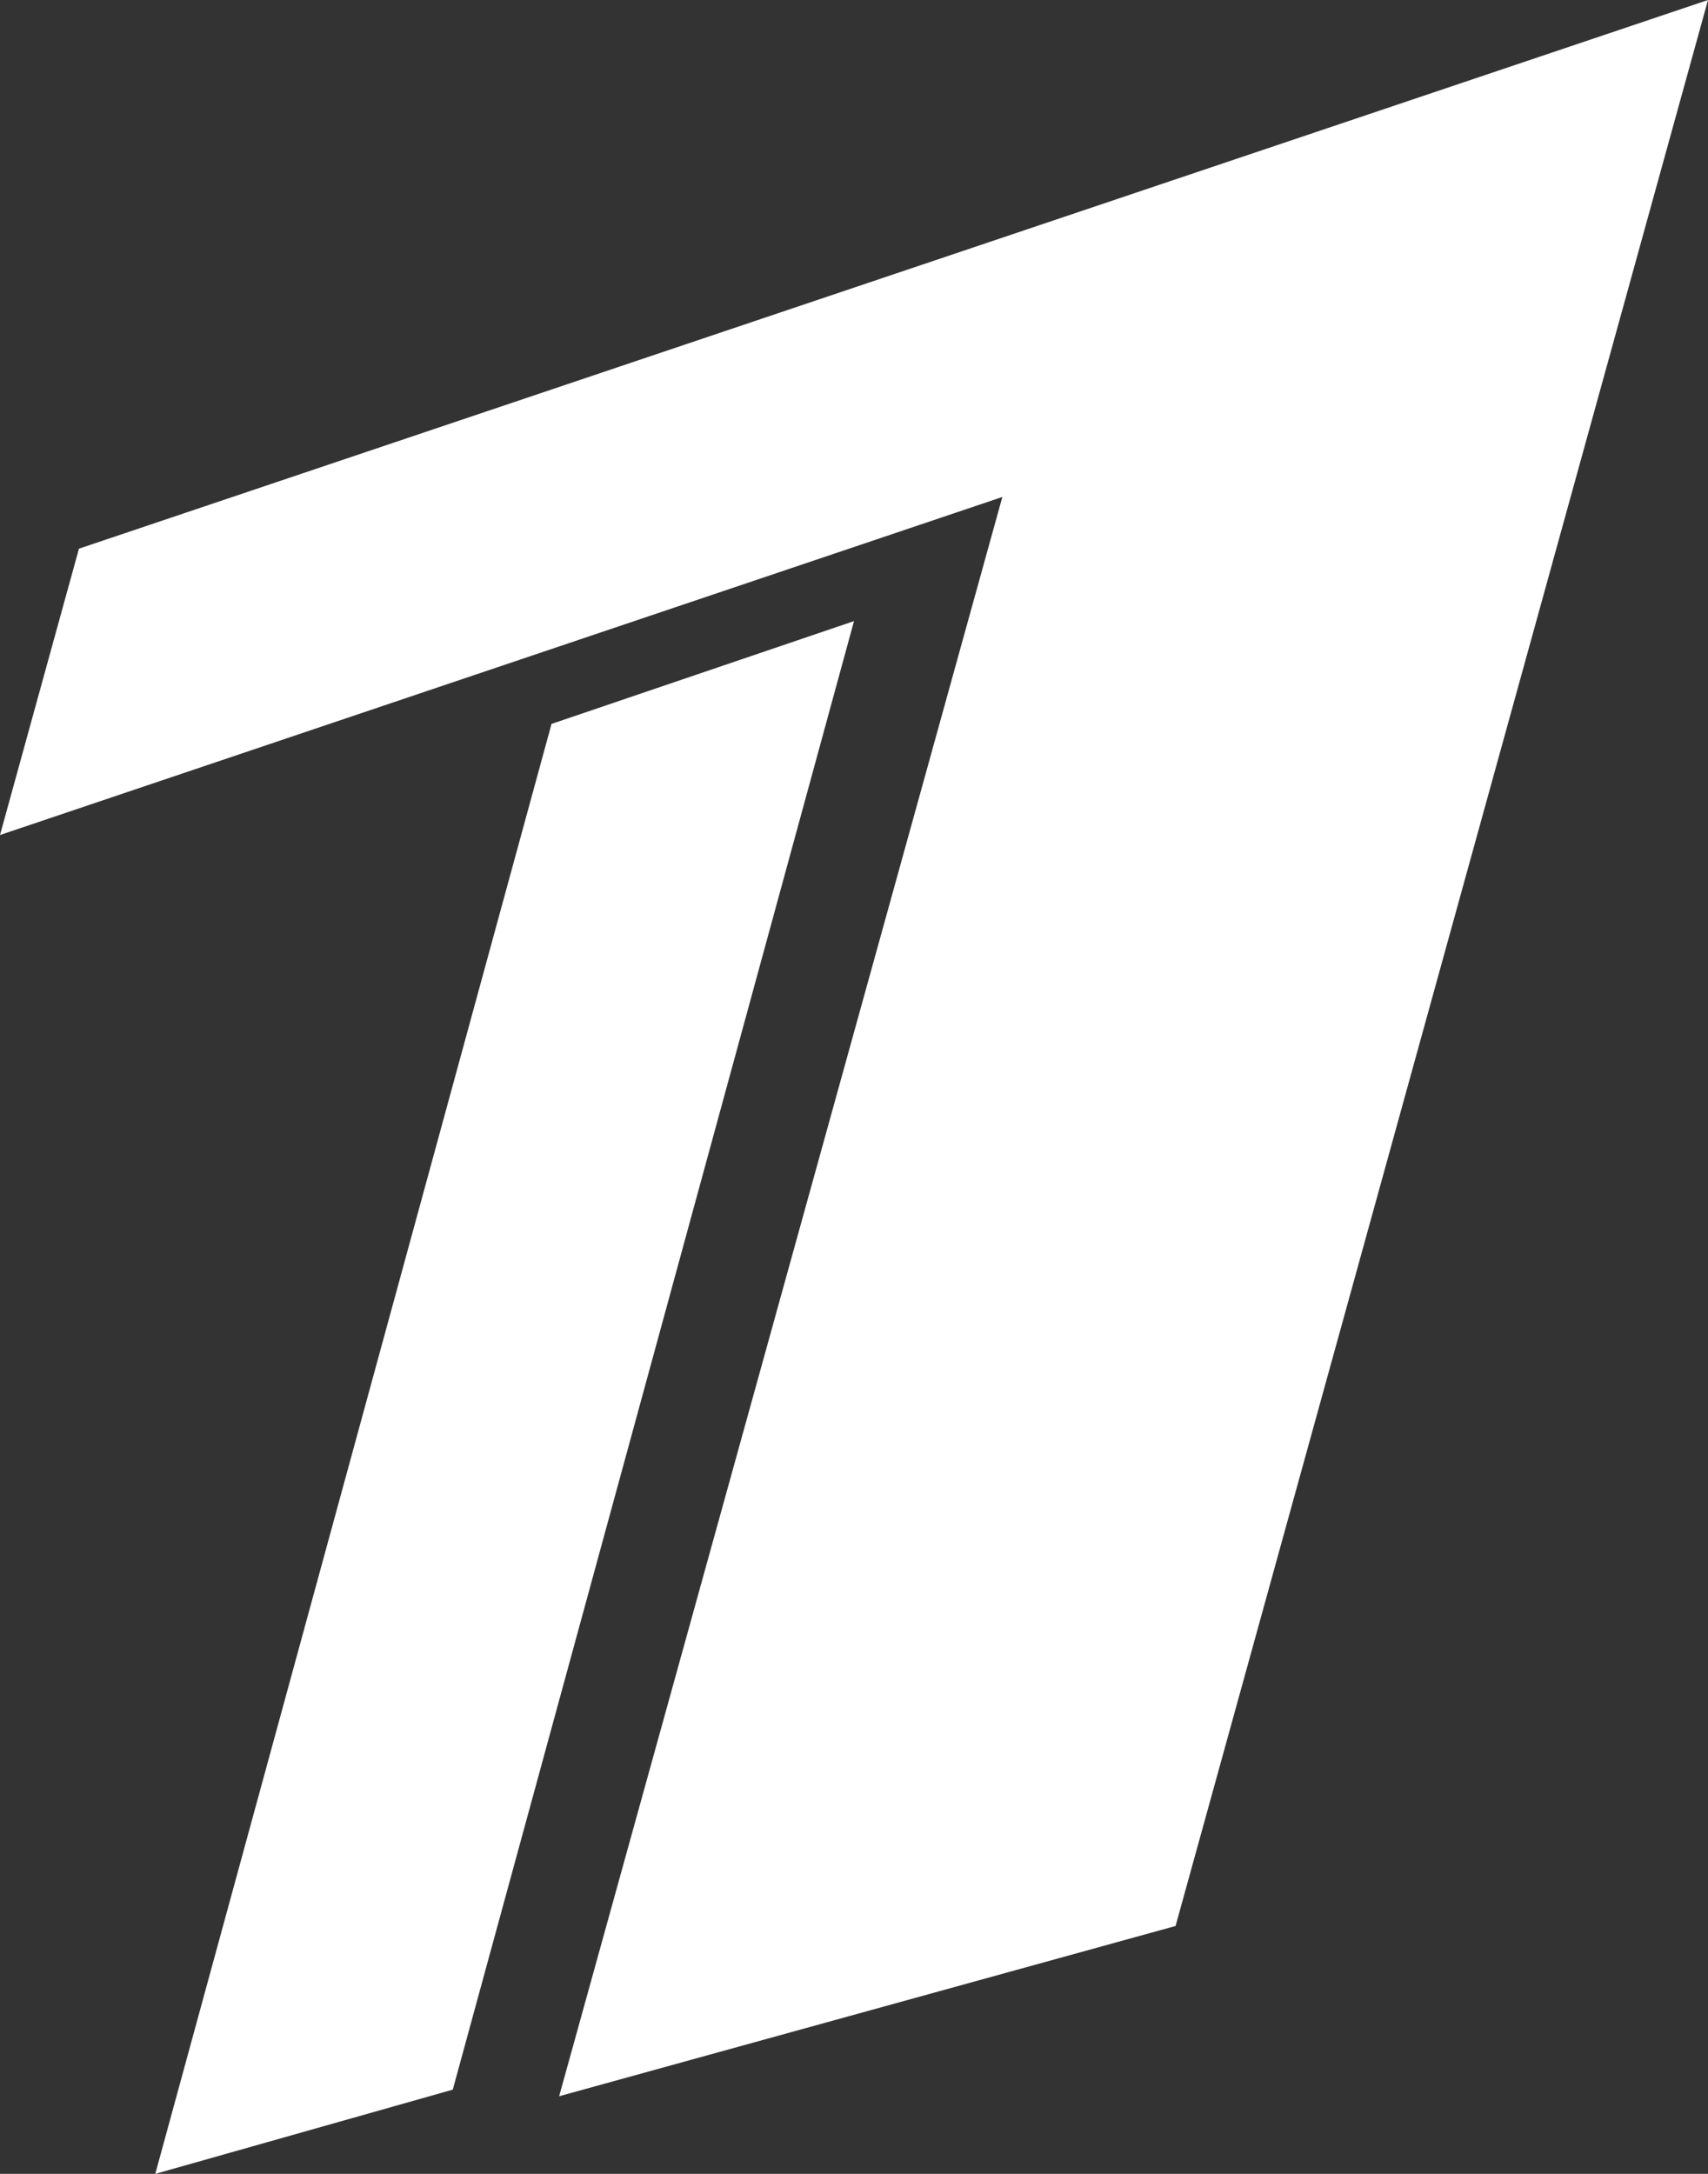
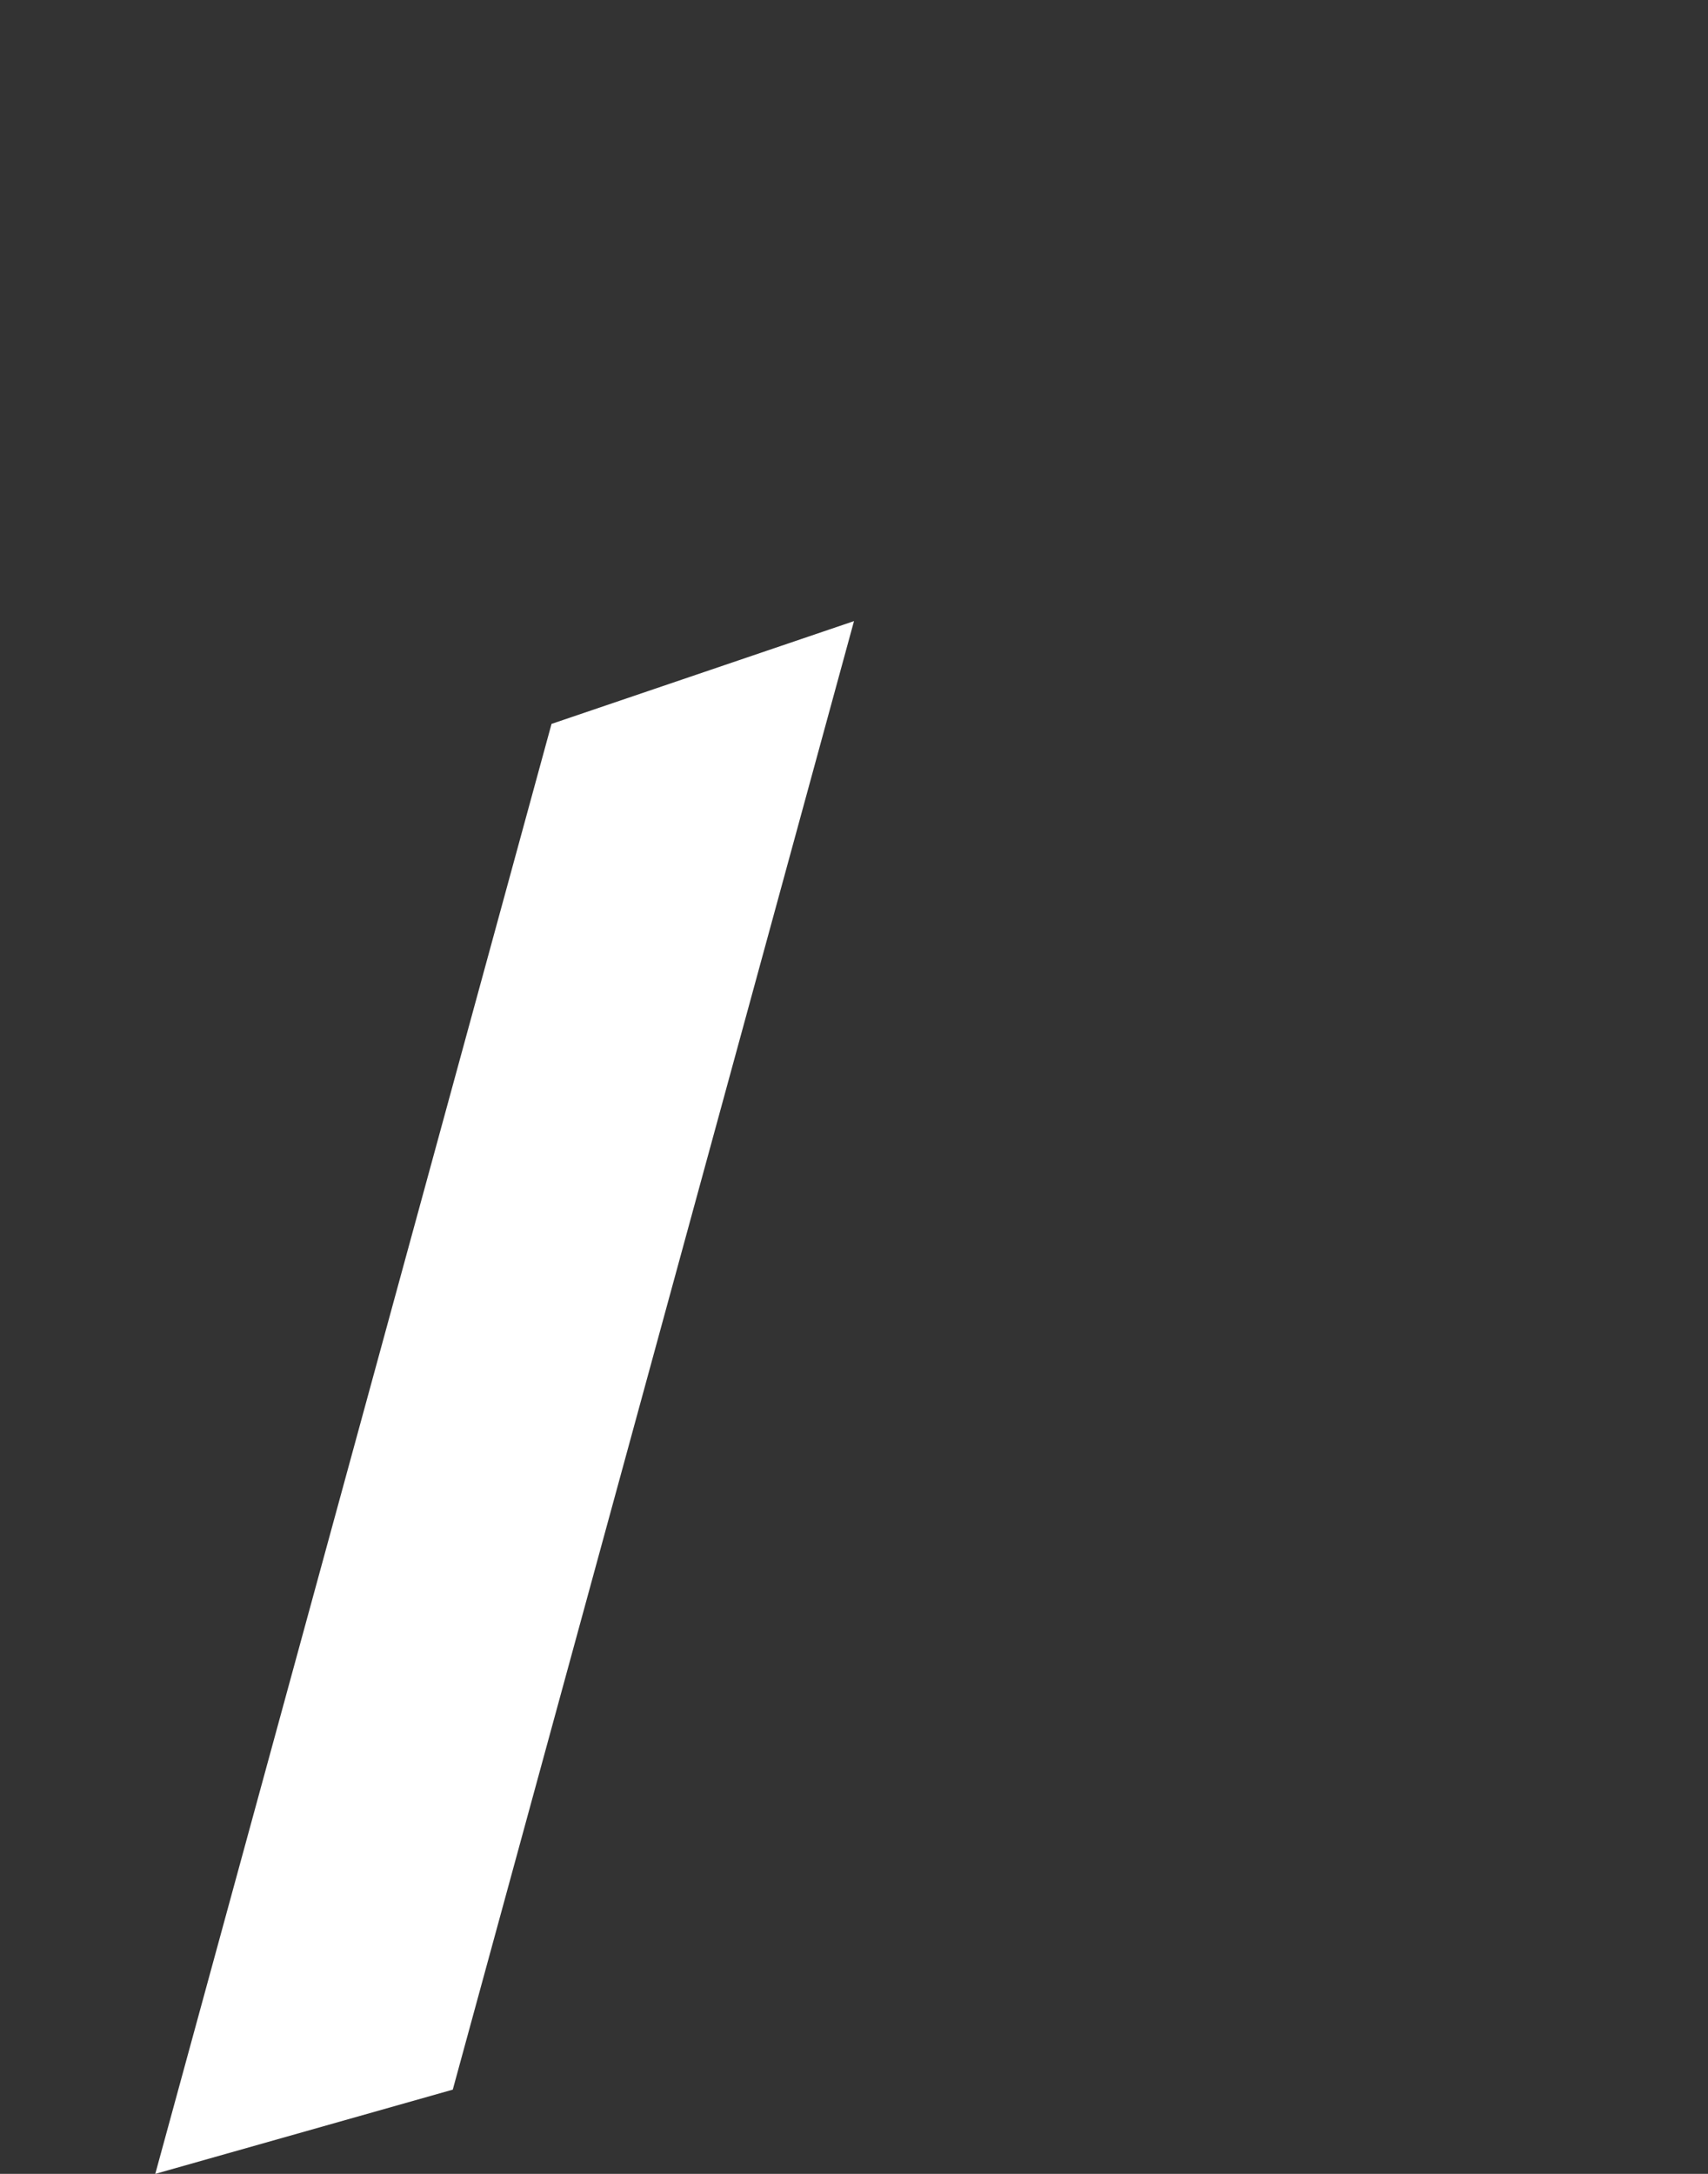
<svg xmlns="http://www.w3.org/2000/svg" width="22px" height="28px" viewBox="0 0 22 28" version="1.1">
  <rect x="0" y="0" width="22" height="28" fill="#333333" stroke="none" />
  <title>62BCDBFA-A70E-4C4C-8A75-BFEE655F0670</title>
  <desc>Created with sketchtool.</desc>
  <defs />
  <g id="Page-1" stroke="none" stroke-width="1" fill="none" fill-rule="evenodd">
    <g id="00" transform="translate(-1208, -82)" fill="#FFFFFF">
      <g id="Page-1" transform="translate(1208, 82)">
        <g id="Group-22">
-           <polygon id="Fill-2" points="1.017 7.067 22 1.77635684e-15 15.142 24.807 7.202 27 12.911 6.401 0 10.755" />
          <polygon id="Fill-3" points="7.104 9.324 11 8 5.832 26.915 2 28" />
        </g>
      </g>
    </g>
  </g>
</svg>